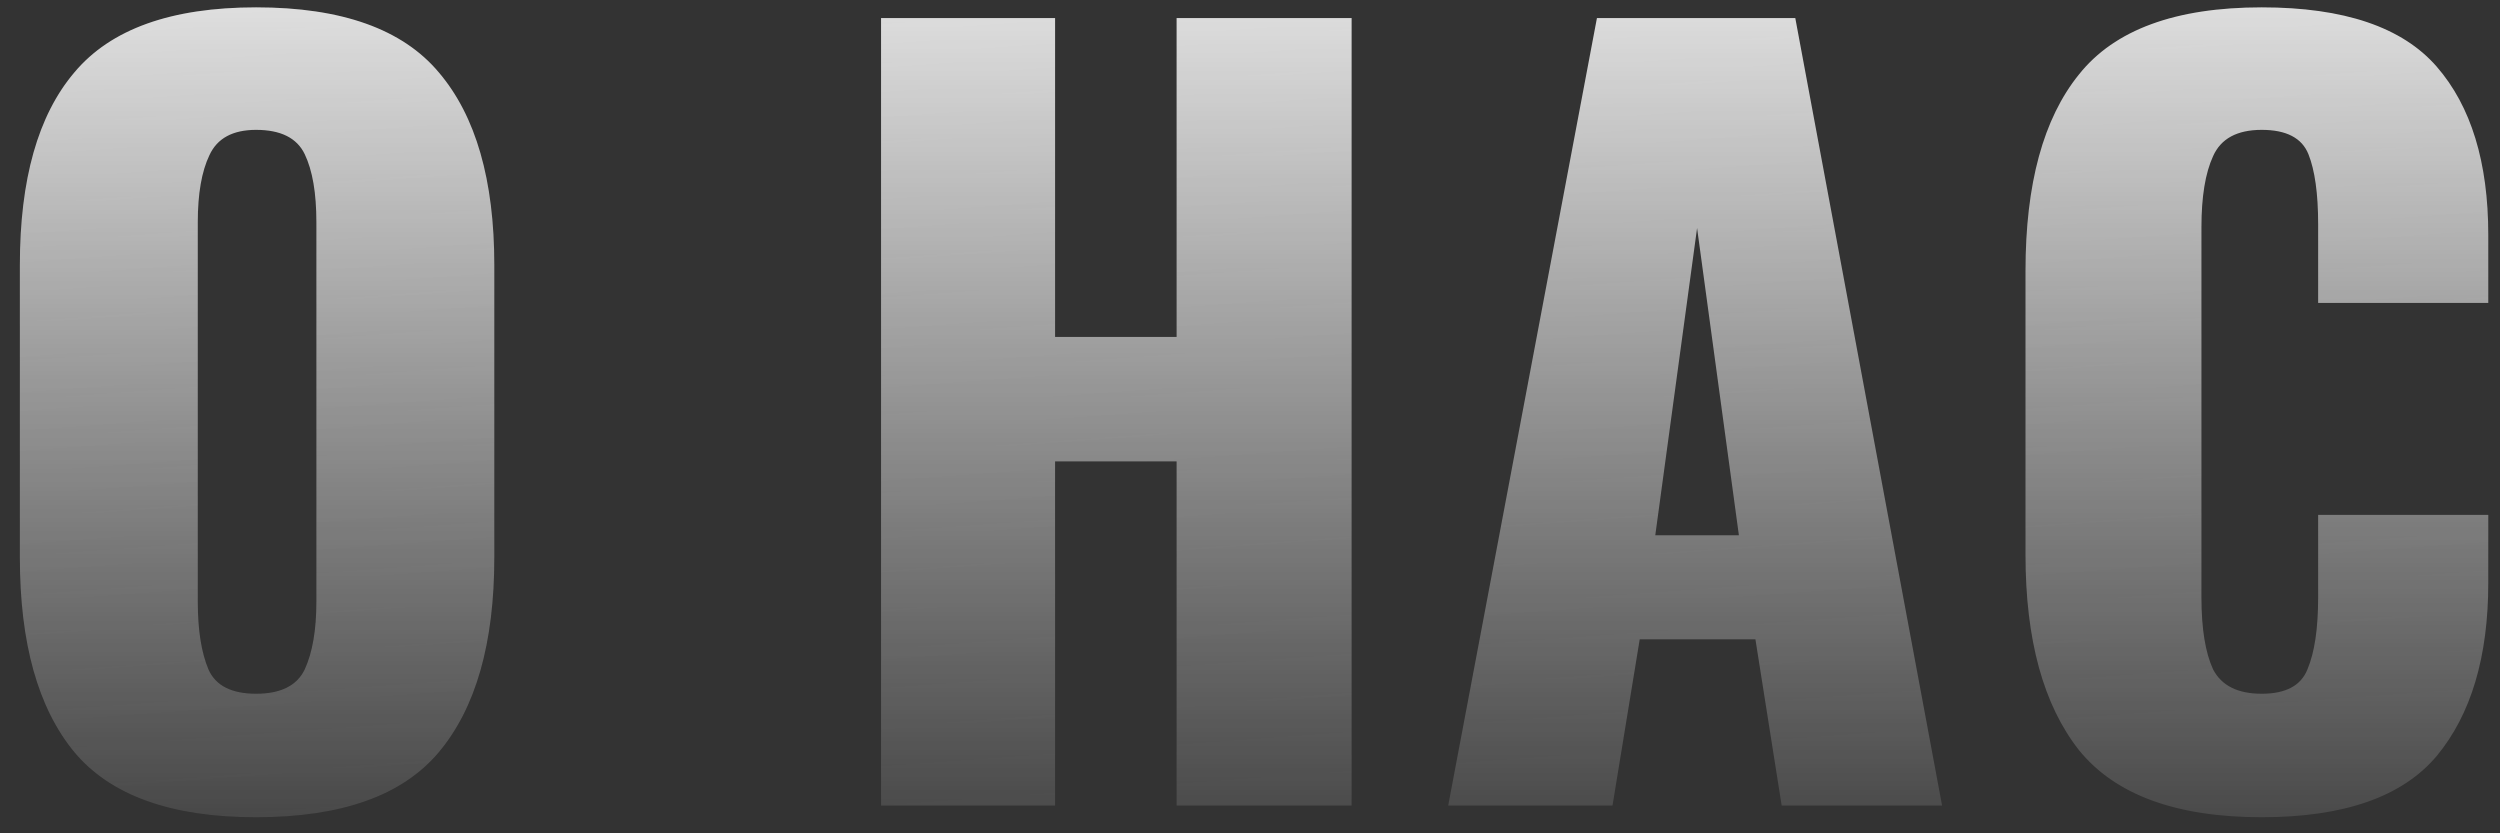
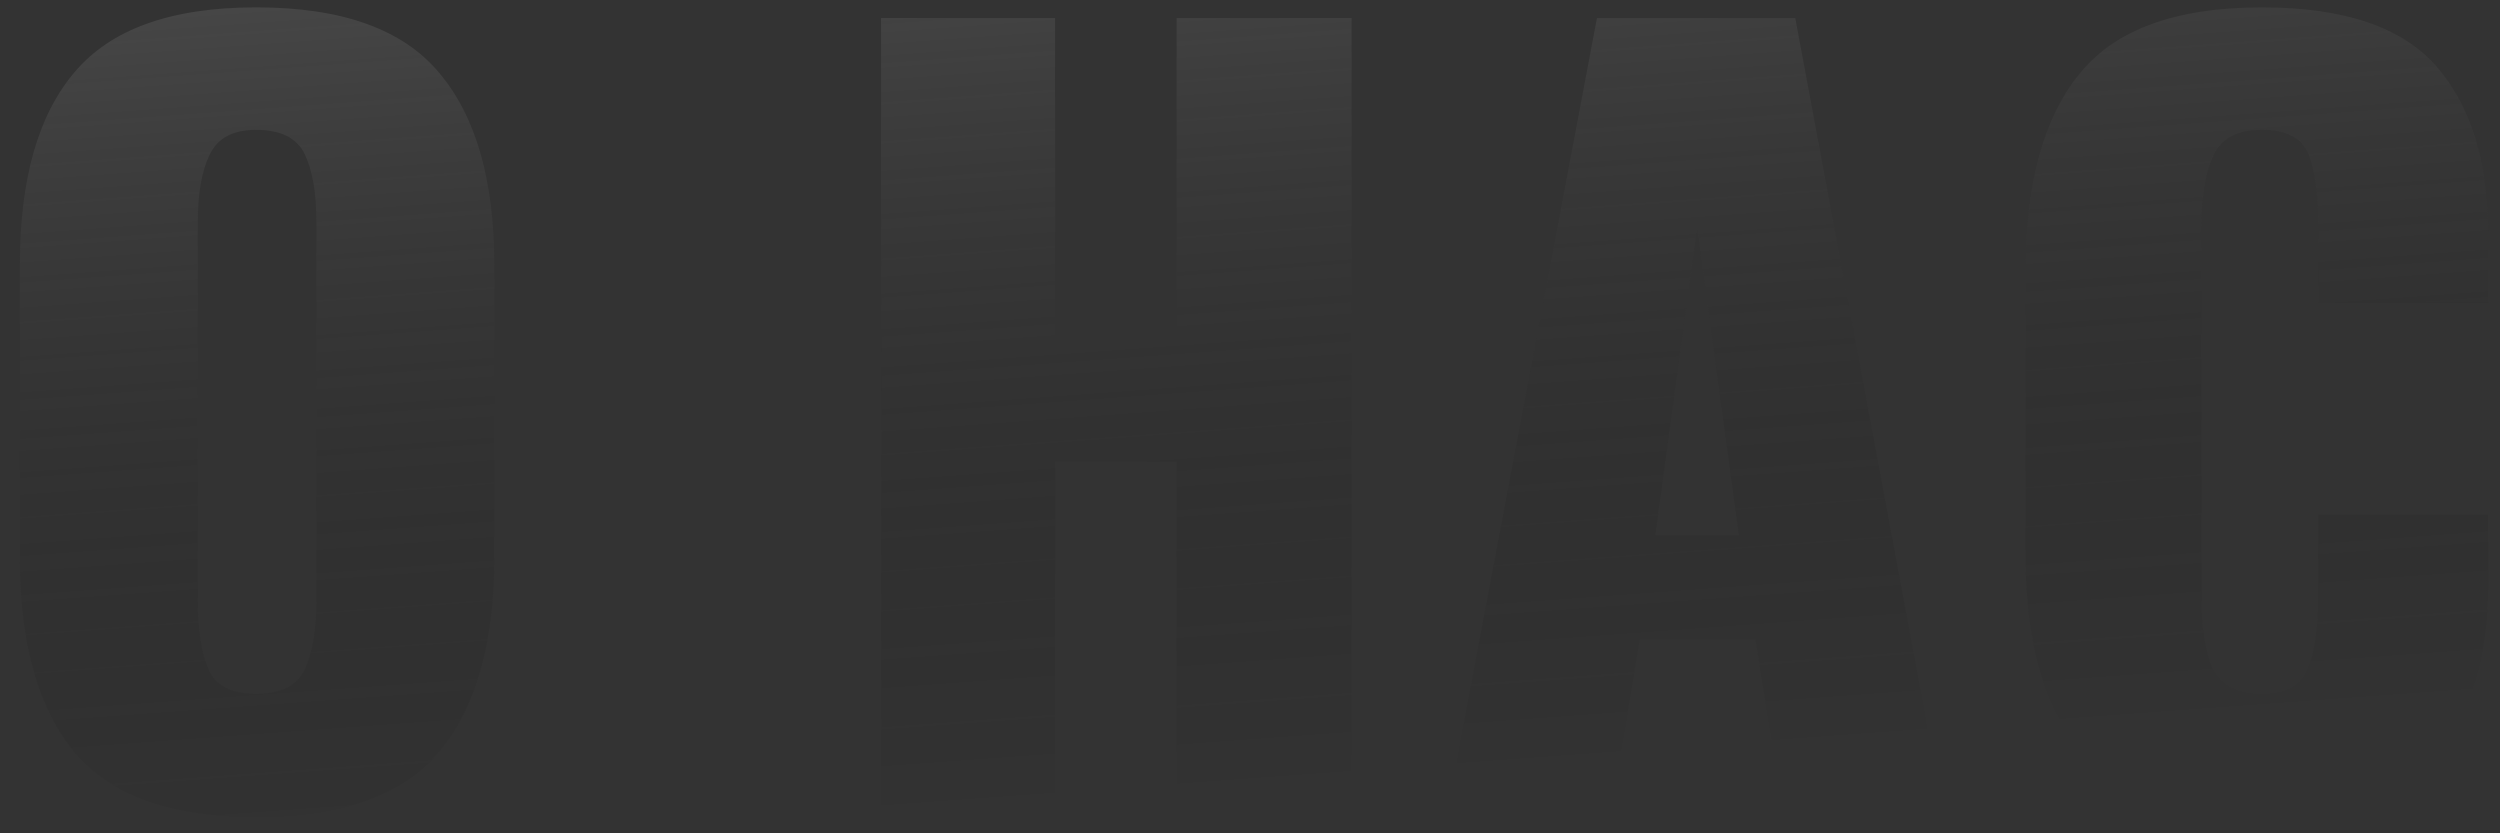
<svg xmlns="http://www.w3.org/2000/svg" width="90" height="30" viewBox="0 0 90 30" fill="none">
  <rect x="0" y="0" width="90" height="30" fill="#333333" stroke="none" />
-   <path d="M9.22 29.42C6.163 29.42 3.982 28.638 2.675 27.075C1.368 25.488 0.715 23.155 0.715 20.075V9.54C0.715 6.46 1.368 4.15 2.675 2.61C3.982 1.047 6.163 0.265 9.22 0.265C12.3 0.265 14.493 1.047 15.8 2.61C17.13 4.173 17.795 6.483 17.795 9.54V20.075C17.795 23.155 17.13 25.488 15.8 27.075C14.493 28.638 12.3 29.42 9.22 29.42ZM9.22 24.975C10.107 24.975 10.69 24.683 10.97 24.1C11.25 23.493 11.39 22.677 11.39 21.65V8C11.39 6.95 11.25 6.133 10.97 5.55C10.69 4.967 10.107 4.675 9.22 4.675C8.38 4.675 7.82 4.978 7.54 5.585C7.26 6.168 7.12 6.973 7.12 8V21.65C7.12 22.677 7.248 23.493 7.505 24.1C7.762 24.683 8.333 24.975 9.22 24.975ZM31.718 0.65H37.983V12.13H42.358V0.65H48.658V29H42.358V16.61H37.983V29H31.718V0.65ZM57.49 0.65H64.63L69.915 29H64.14L63.195 23.015H59.03L58.05 29H52.135L57.49 0.65ZM62.6 19.27L61.095 8.21L59.59 19.27H62.6ZM81.422 29.42C78.343 29.42 76.149 28.615 74.843 27.005C73.559 25.372 72.918 23.027 72.918 19.97V9.75C72.918 6.623 73.559 4.267 74.843 2.68C76.126 1.07 78.319 0.265 81.422 0.265C84.386 0.265 86.486 0.977 87.722 2.4C88.959 3.823 89.578 5.842 89.578 8.455V10.905H83.453V8.07C83.453 6.973 83.336 6.133 83.103 5.55C82.869 4.967 82.309 4.675 81.422 4.675C80.536 4.675 79.953 4.99 79.672 5.62C79.392 6.227 79.252 7.078 79.252 8.175V21.51C79.252 22.63 79.392 23.493 79.672 24.1C79.976 24.683 80.559 24.975 81.422 24.975C82.286 24.975 82.834 24.683 83.067 24.1C83.324 23.493 83.453 22.63 83.453 21.51V18.535H89.578V20.985C89.578 23.645 88.959 25.722 87.722 27.215C86.486 28.685 84.386 29.42 81.422 29.42Z" fill="url(#paint0_linear)" />
-   <path d="M9.22 29.42C6.163 29.42 3.982 28.638 2.675 27.075C1.368 25.488 0.715 23.155 0.715 20.075V9.54C0.715 6.46 1.368 4.15 2.675 2.61C3.982 1.047 6.163 0.265 9.22 0.265C12.3 0.265 14.493 1.047 15.8 2.61C17.13 4.173 17.795 6.483 17.795 9.54V20.075C17.795 23.155 17.13 25.488 15.8 27.075C14.493 28.638 12.3 29.42 9.22 29.42ZM9.22 24.975C10.107 24.975 10.69 24.683 10.97 24.1C11.25 23.493 11.39 22.677 11.39 21.65V8C11.39 6.95 11.25 6.133 10.97 5.55C10.69 4.967 10.107 4.675 9.22 4.675C8.38 4.675 7.82 4.978 7.54 5.585C7.26 6.168 7.12 6.973 7.12 8V21.65C7.12 22.677 7.248 23.493 7.505 24.1C7.762 24.683 8.333 24.975 9.22 24.975ZM31.718 0.65H37.983V12.13H42.358V0.65H48.658V29H42.358V16.61H37.983V29H31.718V0.65ZM57.49 0.65H64.63L69.915 29H64.14L63.195 23.015H59.03L58.05 29H52.135L57.49 0.65ZM62.6 19.27L61.095 8.21L59.59 19.27H62.6ZM81.422 29.42C78.343 29.42 76.149 28.615 74.843 27.005C73.559 25.372 72.918 23.027 72.918 19.97V9.75C72.918 6.623 73.559 4.267 74.843 2.68C76.126 1.07 78.319 0.265 81.422 0.265C84.386 0.265 86.486 0.977 87.722 2.4C88.959 3.823 89.578 5.842 89.578 8.455V10.905H83.453V8.07C83.453 6.973 83.336 6.133 83.103 5.55C82.869 4.967 82.309 4.675 81.422 4.675C80.536 4.675 79.953 4.99 79.672 5.62C79.392 6.227 79.252 7.078 79.252 8.175V21.51C79.252 22.63 79.392 23.493 79.672 24.1C79.976 24.683 80.559 24.975 81.422 24.975C82.286 24.975 82.834 24.683 83.067 24.1C83.324 23.493 83.453 22.63 83.453 21.51V18.535H89.578V20.985C89.578 23.645 88.959 25.722 87.722 27.215C86.486 28.685 84.386 29.42 81.422 29.42Z" fill="url(#paint1_linear)" />
+   <path d="M9.22 29.42C6.163 29.42 3.982 28.638 2.675 27.075C1.368 25.488 0.715 23.155 0.715 20.075V9.54C0.715 6.46 1.368 4.15 2.675 2.61C3.982 1.047 6.163 0.265 9.22 0.265C12.3 0.265 14.493 1.047 15.8 2.61C17.13 4.173 17.795 6.483 17.795 9.54V20.075C17.795 23.155 17.13 25.488 15.8 27.075C14.493 28.638 12.3 29.42 9.22 29.42ZM9.22 24.975C10.107 24.975 10.69 24.683 10.97 24.1C11.25 23.493 11.39 22.677 11.39 21.65V8C11.39 6.95 11.25 6.133 10.97 5.55C10.69 4.967 10.107 4.675 9.22 4.675C8.38 4.675 7.82 4.978 7.54 5.585C7.26 6.168 7.12 6.973 7.12 8V21.65C7.12 22.677 7.248 23.493 7.505 24.1C7.762 24.683 8.333 24.975 9.22 24.975ZM31.718 0.65H37.983V12.13H42.358V0.65H48.658V29H42.358V16.61H37.983V29H31.718V0.65ZM57.49 0.65H64.63L69.915 29H64.14L63.195 23.015H59.03L58.05 29H52.135L57.49 0.65ZM62.6 19.27L61.095 8.21L59.59 19.27H62.6M81.422 29.42C78.343 29.42 76.149 28.615 74.843 27.005C73.559 25.372 72.918 23.027 72.918 19.97V9.75C72.918 6.623 73.559 4.267 74.843 2.68C76.126 1.07 78.319 0.265 81.422 0.265C84.386 0.265 86.486 0.977 87.722 2.4C88.959 3.823 89.578 5.842 89.578 8.455V10.905H83.453V8.07C83.453 6.973 83.336 6.133 83.103 5.55C82.869 4.967 82.309 4.675 81.422 4.675C80.536 4.675 79.953 4.99 79.672 5.62C79.392 6.227 79.252 7.078 79.252 8.175V21.51C79.252 22.63 79.392 23.493 79.672 24.1C79.976 24.683 80.559 24.975 81.422 24.975C82.286 24.975 82.834 24.683 83.067 24.1C83.324 23.493 83.453 22.63 83.453 21.51V18.535H89.578V20.985C89.578 23.645 88.959 25.722 87.722 27.215C86.486 28.685 84.386 29.42 81.422 29.42Z" fill="url(#paint0_linear)" />
  <defs>
    <linearGradient id="paint0_linear" x1="66.214" y1="-44.535" x2="71.445" y2="26.781" gradientUnits="userSpaceOnUse">
      <stop stop-color="#DADADA" />
      <stop offset="1" stop-opacity="0" />
    </linearGradient>
    <linearGradient id="paint1_linear" x1="45.5" y1="-7" x2="45.5" y2="34" gradientUnits="userSpaceOnUse">
      <stop stop-color="white" />
      <stop offset="1" stop-color="white" stop-opacity="0" />
    </linearGradient>
  </defs>
</svg>